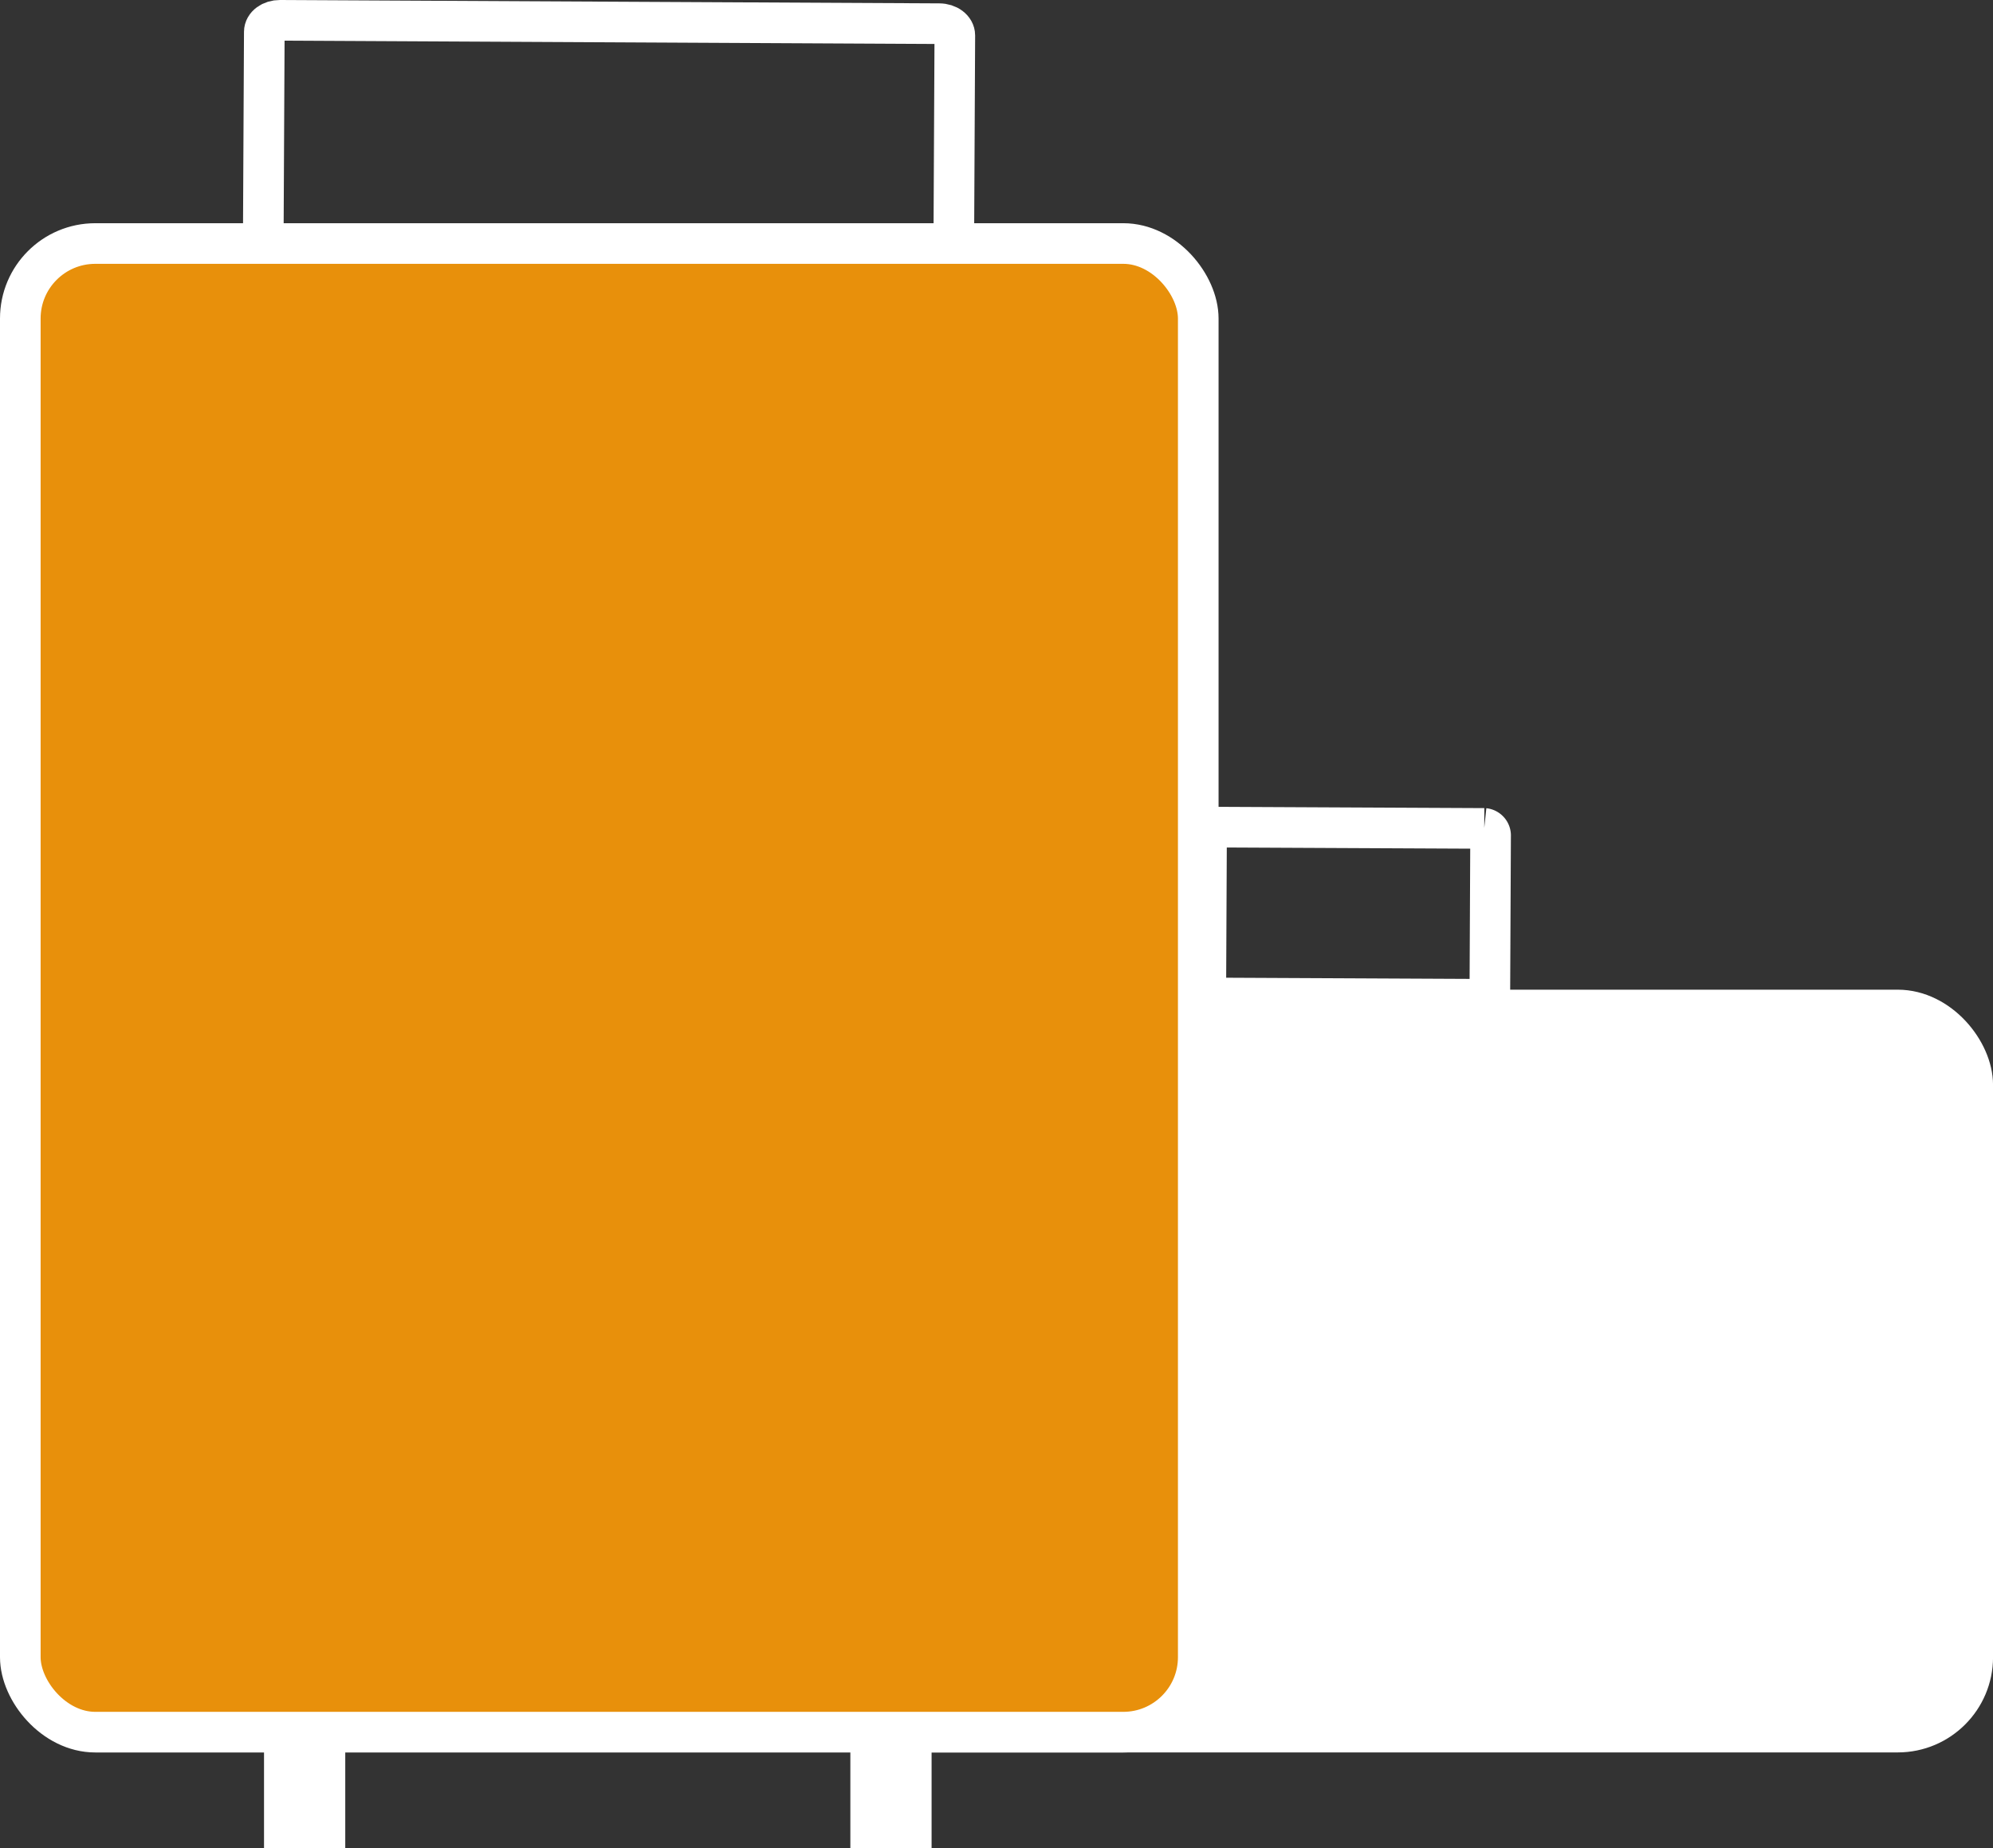
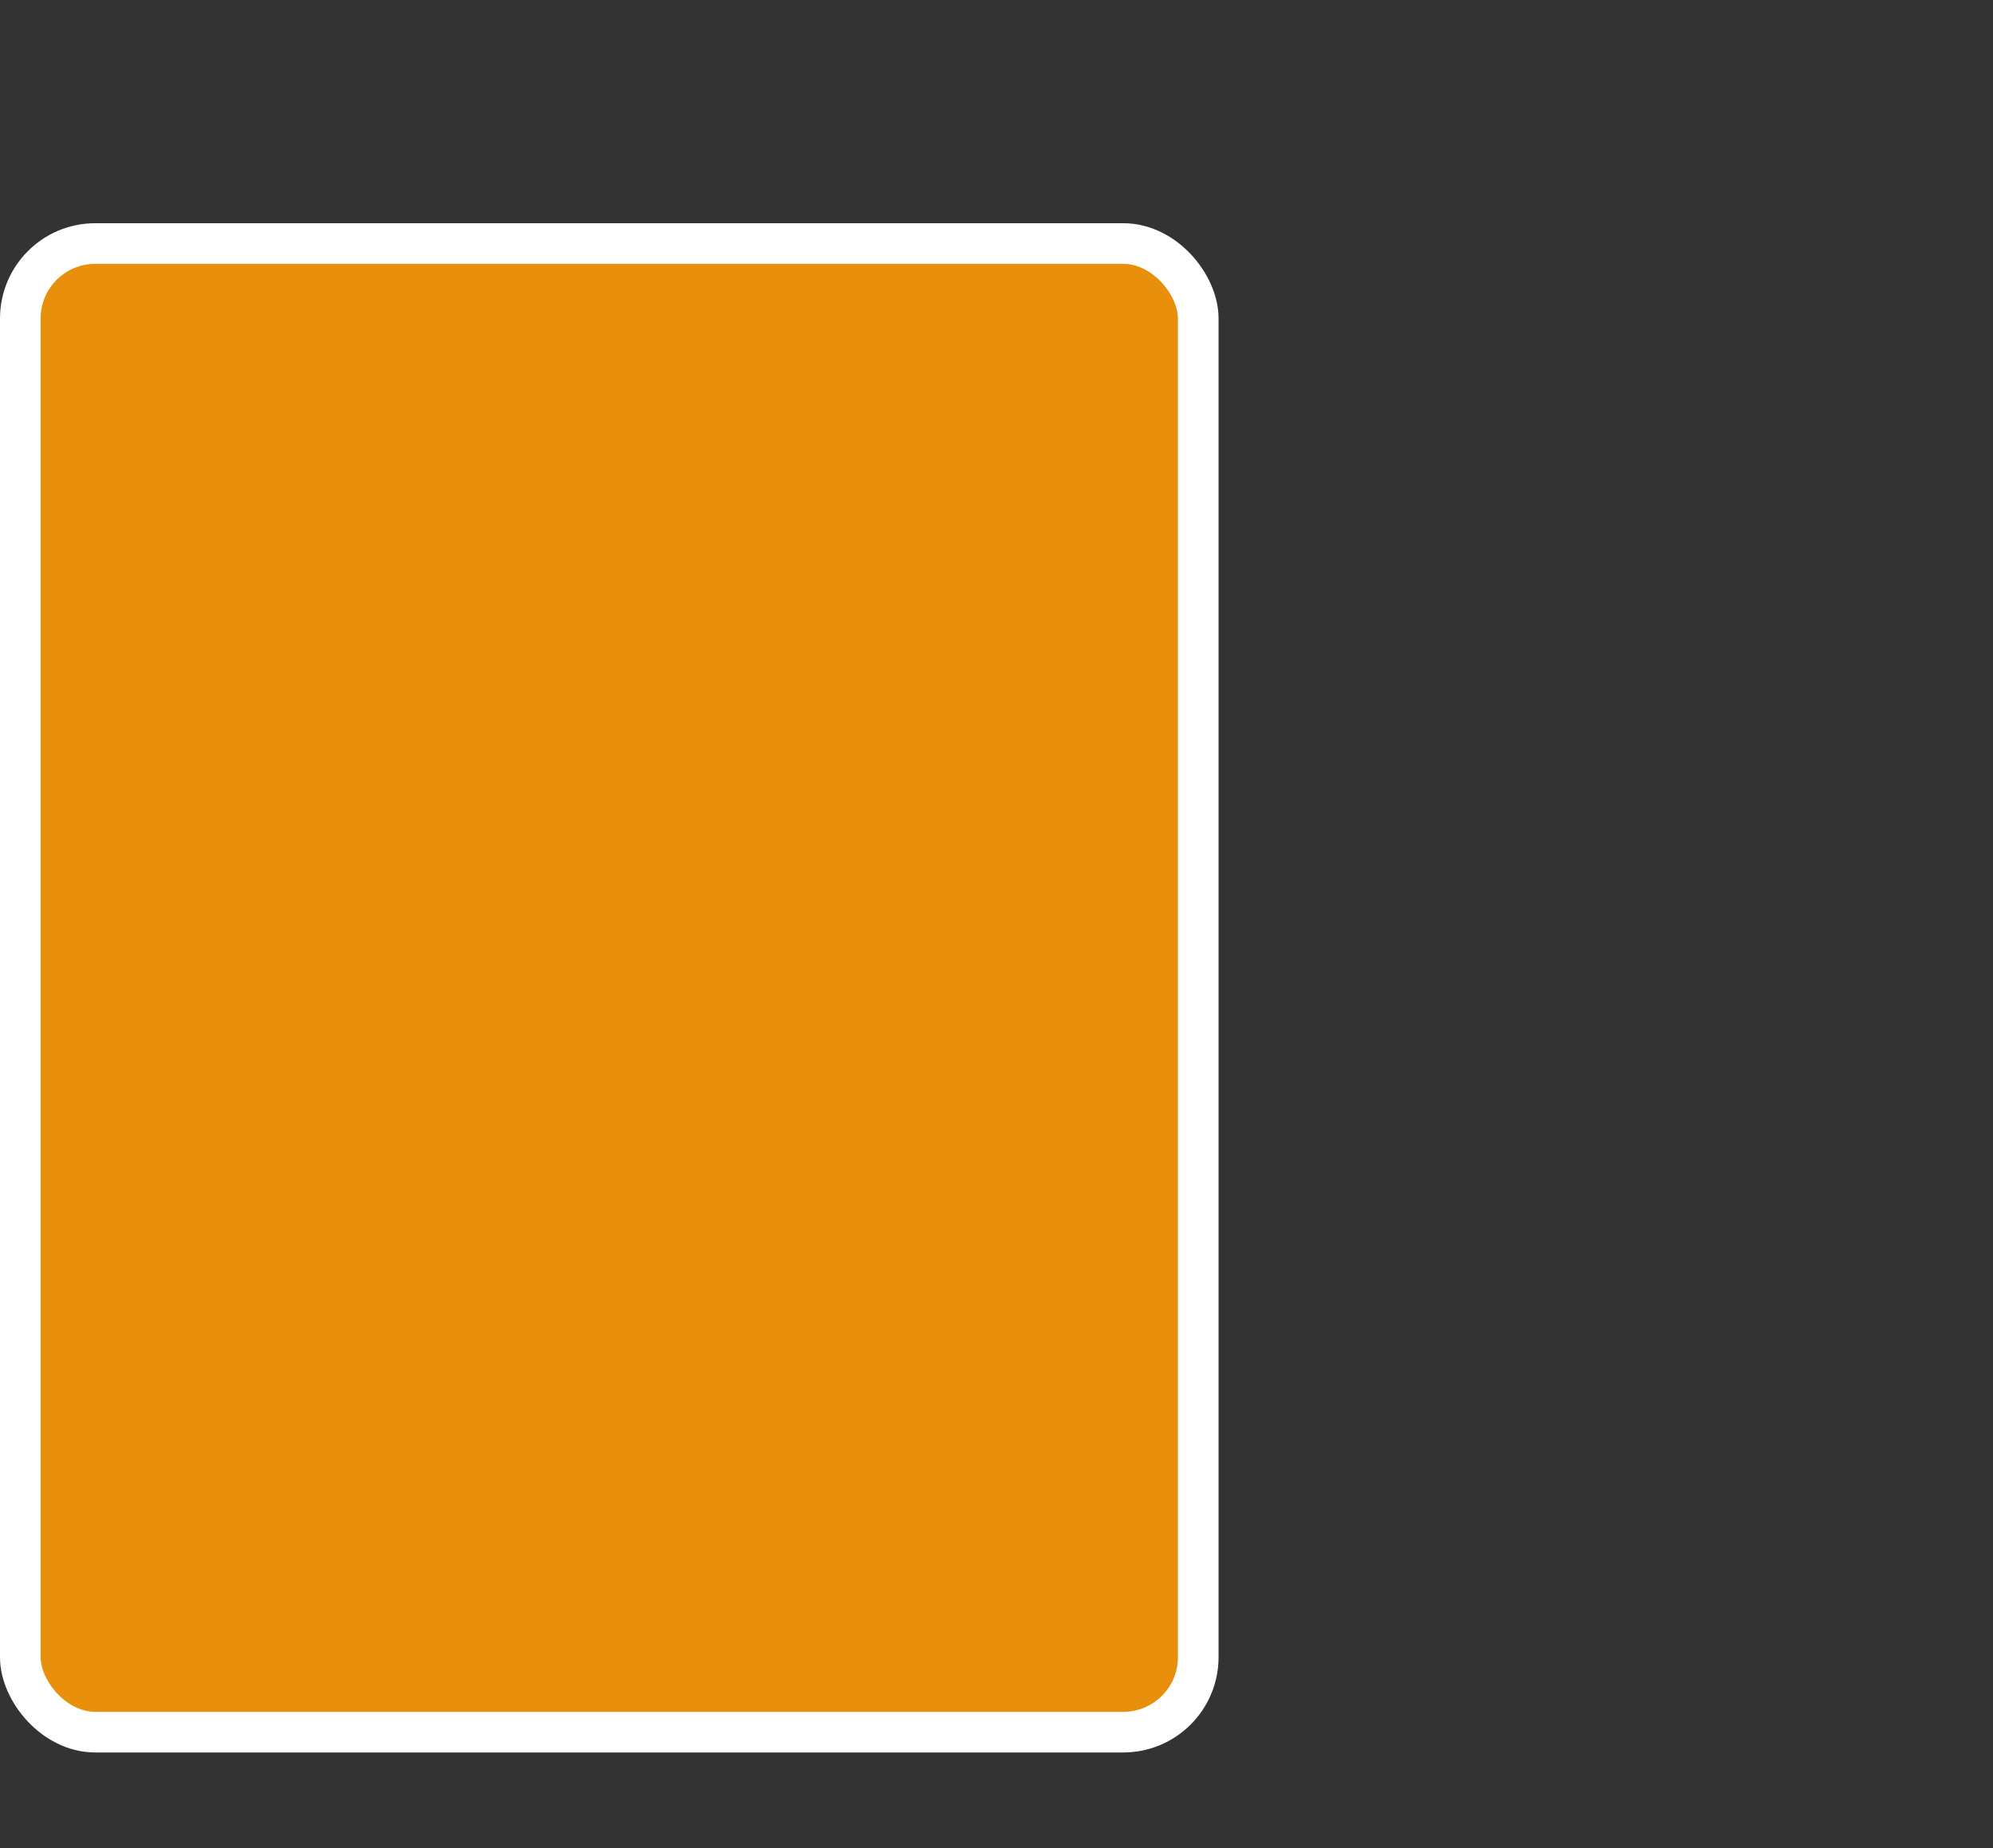
<svg xmlns="http://www.w3.org/2000/svg" width="49.066" height="45.5" viewBox="0 0 49.066 45.5">
  <rect x="0" y="0" width="49.066" height="45.5" fill="#333333" stroke="none" />
  <g id="Group_481" data-name="Group 481" transform="translate(469.693 -230.463)">
-     <path id="Path_1430" data-name="Path 1430" d="M-433.172,254.576l-6.678-.032a.175.175,0,0,1-.157-.189l.018-3.83a.174.174,0,0,1,.158-.187l6.678.032a.176.176,0,0,1,.157.189l-.018,3.83A.174.174,0,0,1-433.172,254.576Z" transform="translate(0 0.487)" fill="none" stroke="#fff" stroke-width="1" />
-     <rect id="Rectangle_390" data-name="Rectangle 390" width="2" height="3.1" transform="translate(-463.193 272.863)" fill="#fff" />
-     <rect id="Rectangle_391" data-name="Rectangle 391" width="2" height="3.47" transform="translate(-448.758 272.493)" fill="#fff" />
-     <rect id="Rectangle_392" data-name="Rectangle 392" width="29" height="17.777" rx="1.846" transform="translate(-450.126 255.327)" fill="#fff" stroke="#fff" stroke-width="1" />
-     <path id="Path_1431" data-name="Path 1431" d="M-446.6,237.447l-16.233-.082c-.211,0-.383-.13-.382-.288l.029-5.83c0-.158.173-.285.384-.284l16.233.083c.212,0,.383.13.383.288l-.029,5.83C-446.214,237.322-446.386,237.449-446.6,237.447Z" fill="none" stroke="#fff" stroke-width="1" />
    <rect id="Rectangle_393" data-name="Rectangle 393" width="29" height="36.647" rx="1.846" transform="translate(-469.193 236.458)" fill="#e8900b" stroke="#fff" stroke-width="1" />
  </g>
</svg>